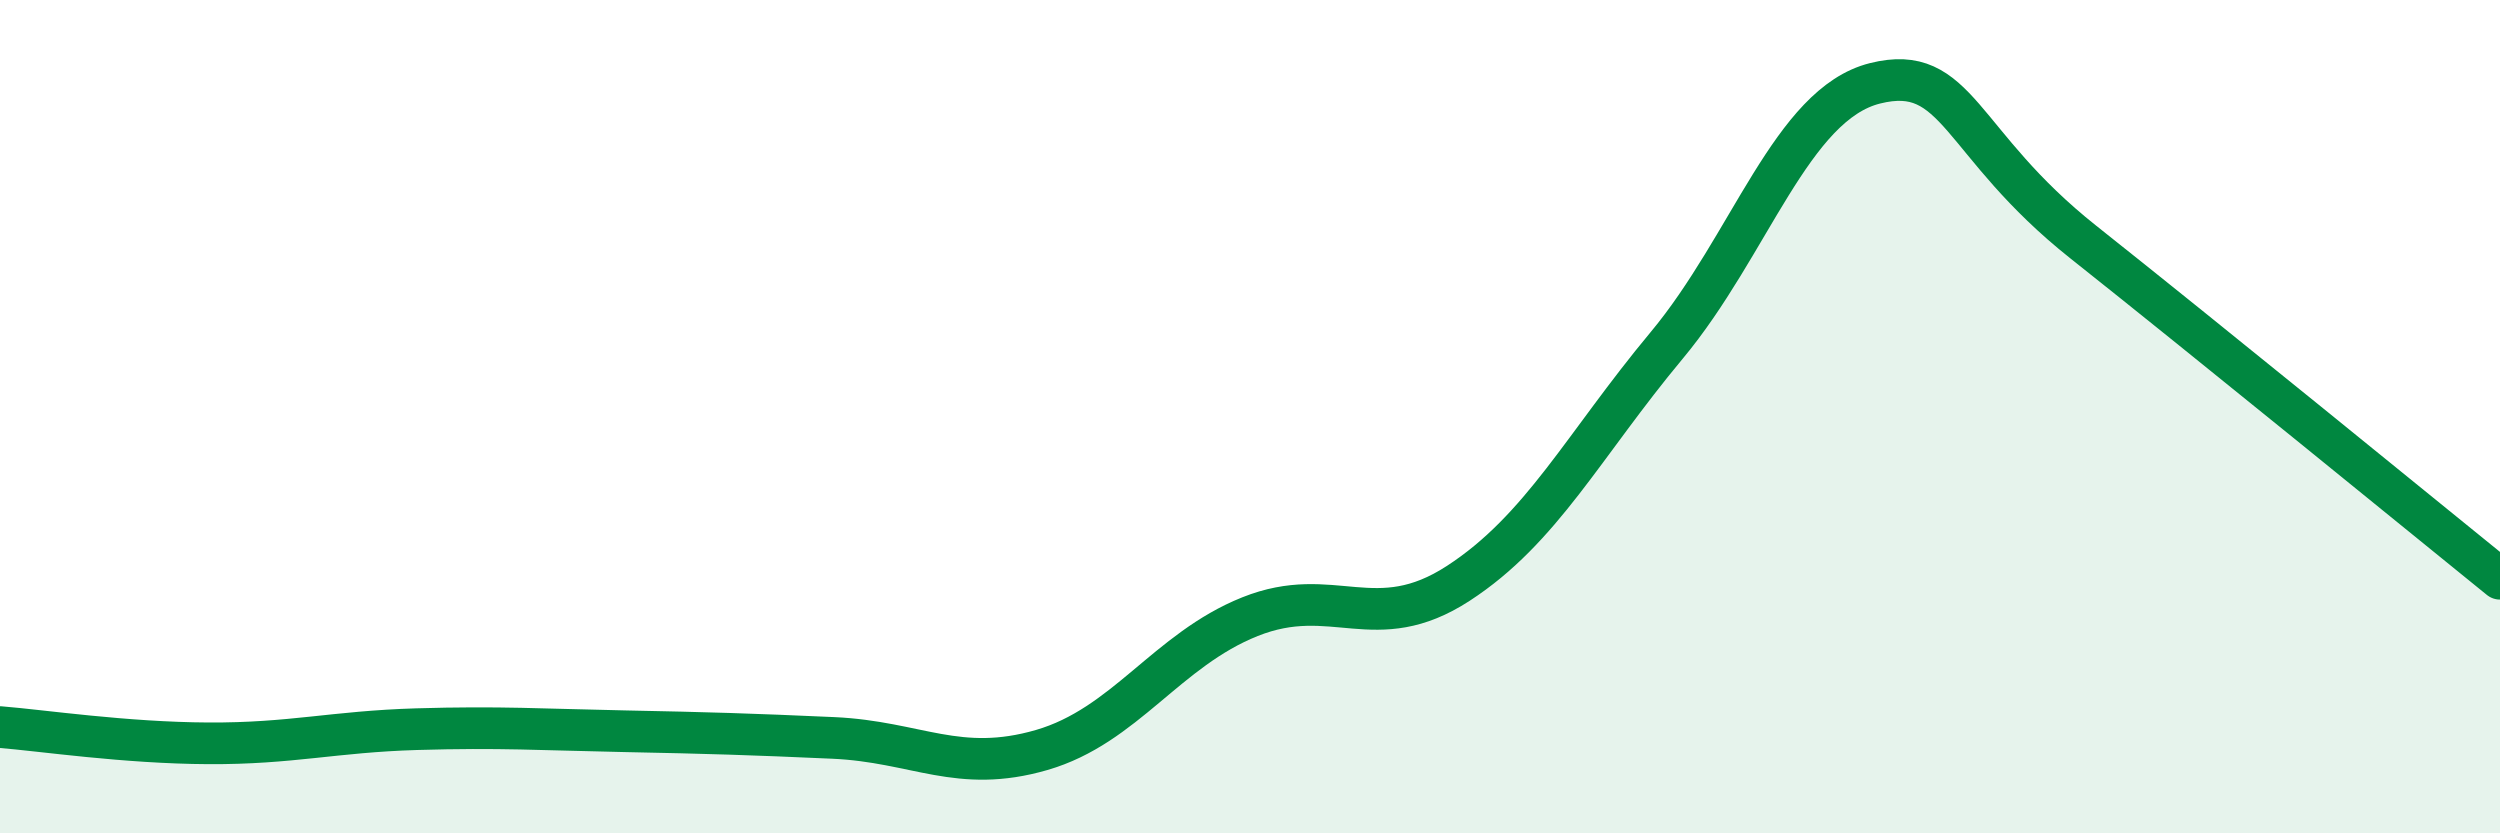
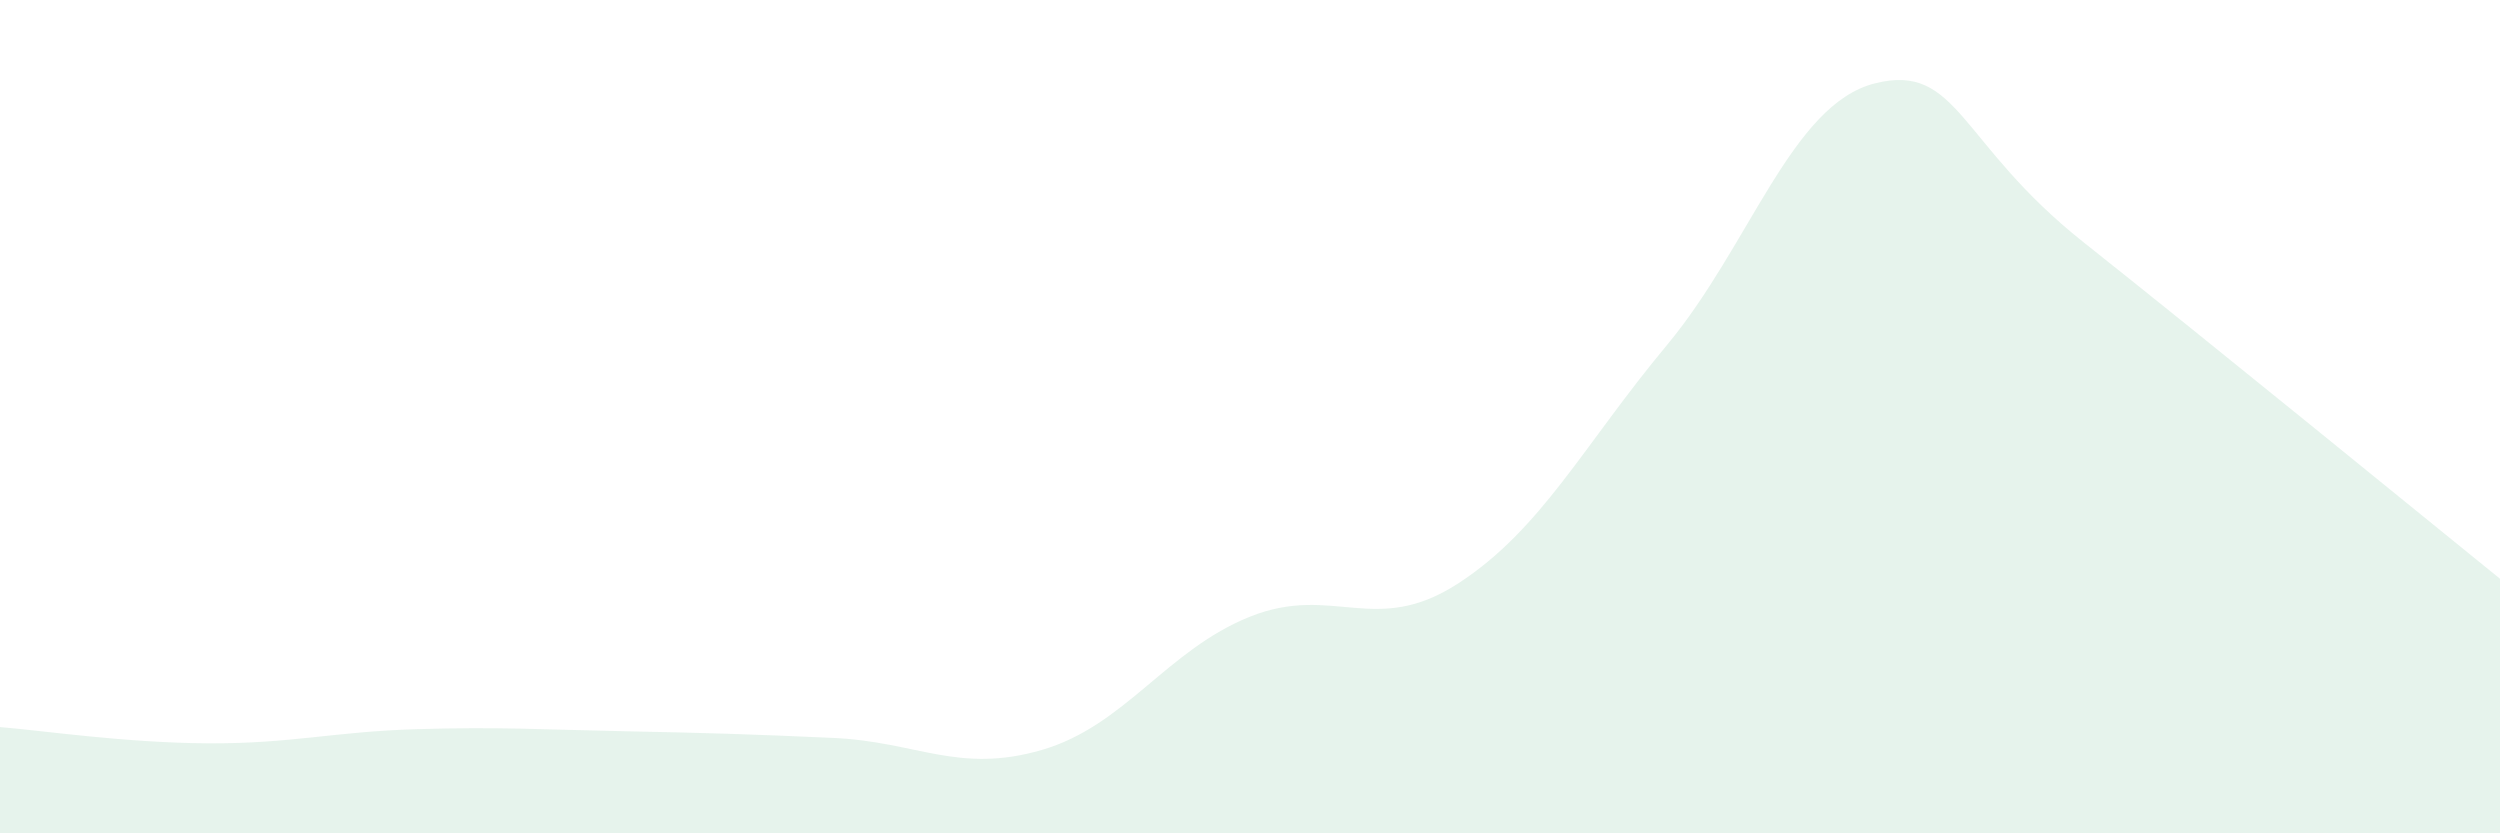
<svg xmlns="http://www.w3.org/2000/svg" width="60" height="20" viewBox="0 0 60 20">
  <path d="M 0,17.45 C 1,17.53 3,17.83 5,17.84 C 7,17.85 8,17.56 10,17.5 C 12,17.44 13,17.51 15,17.55 C 17,17.59 18,17.62 20,17.71 C 22,17.8 23,18.58 25,18 C 27,17.42 28,15.6 30,14.8 C 32,14 33,15.3 35,14 C 37,12.7 38,10.69 40,8.29 C 42,5.89 43,2.5 45,2 C 47,1.5 47,3.43 50,5.81 C 53,8.19 58,12.27 60,13.89L60 20L0 20Z" fill="#008740" opacity="0.1" stroke-linecap="round" stroke-linejoin="round" />
-   <path d="M 0,17.45 C 1,17.53 3,17.83 5,17.84 C 7,17.85 8,17.56 10,17.5 C 12,17.44 13,17.51 15,17.55 C 17,17.59 18,17.62 20,17.71 C 22,17.8 23,18.58 25,18 C 27,17.42 28,15.6 30,14.8 C 32,14 33,15.3 35,14 C 37,12.7 38,10.69 40,8.29 C 42,5.89 43,2.5 45,2 C 47,1.5 47,3.43 50,5.81 C 53,8.19 58,12.27 60,13.89" stroke="#008740" stroke-width="1" fill="none" stroke-linecap="round" stroke-linejoin="round" />
</svg>